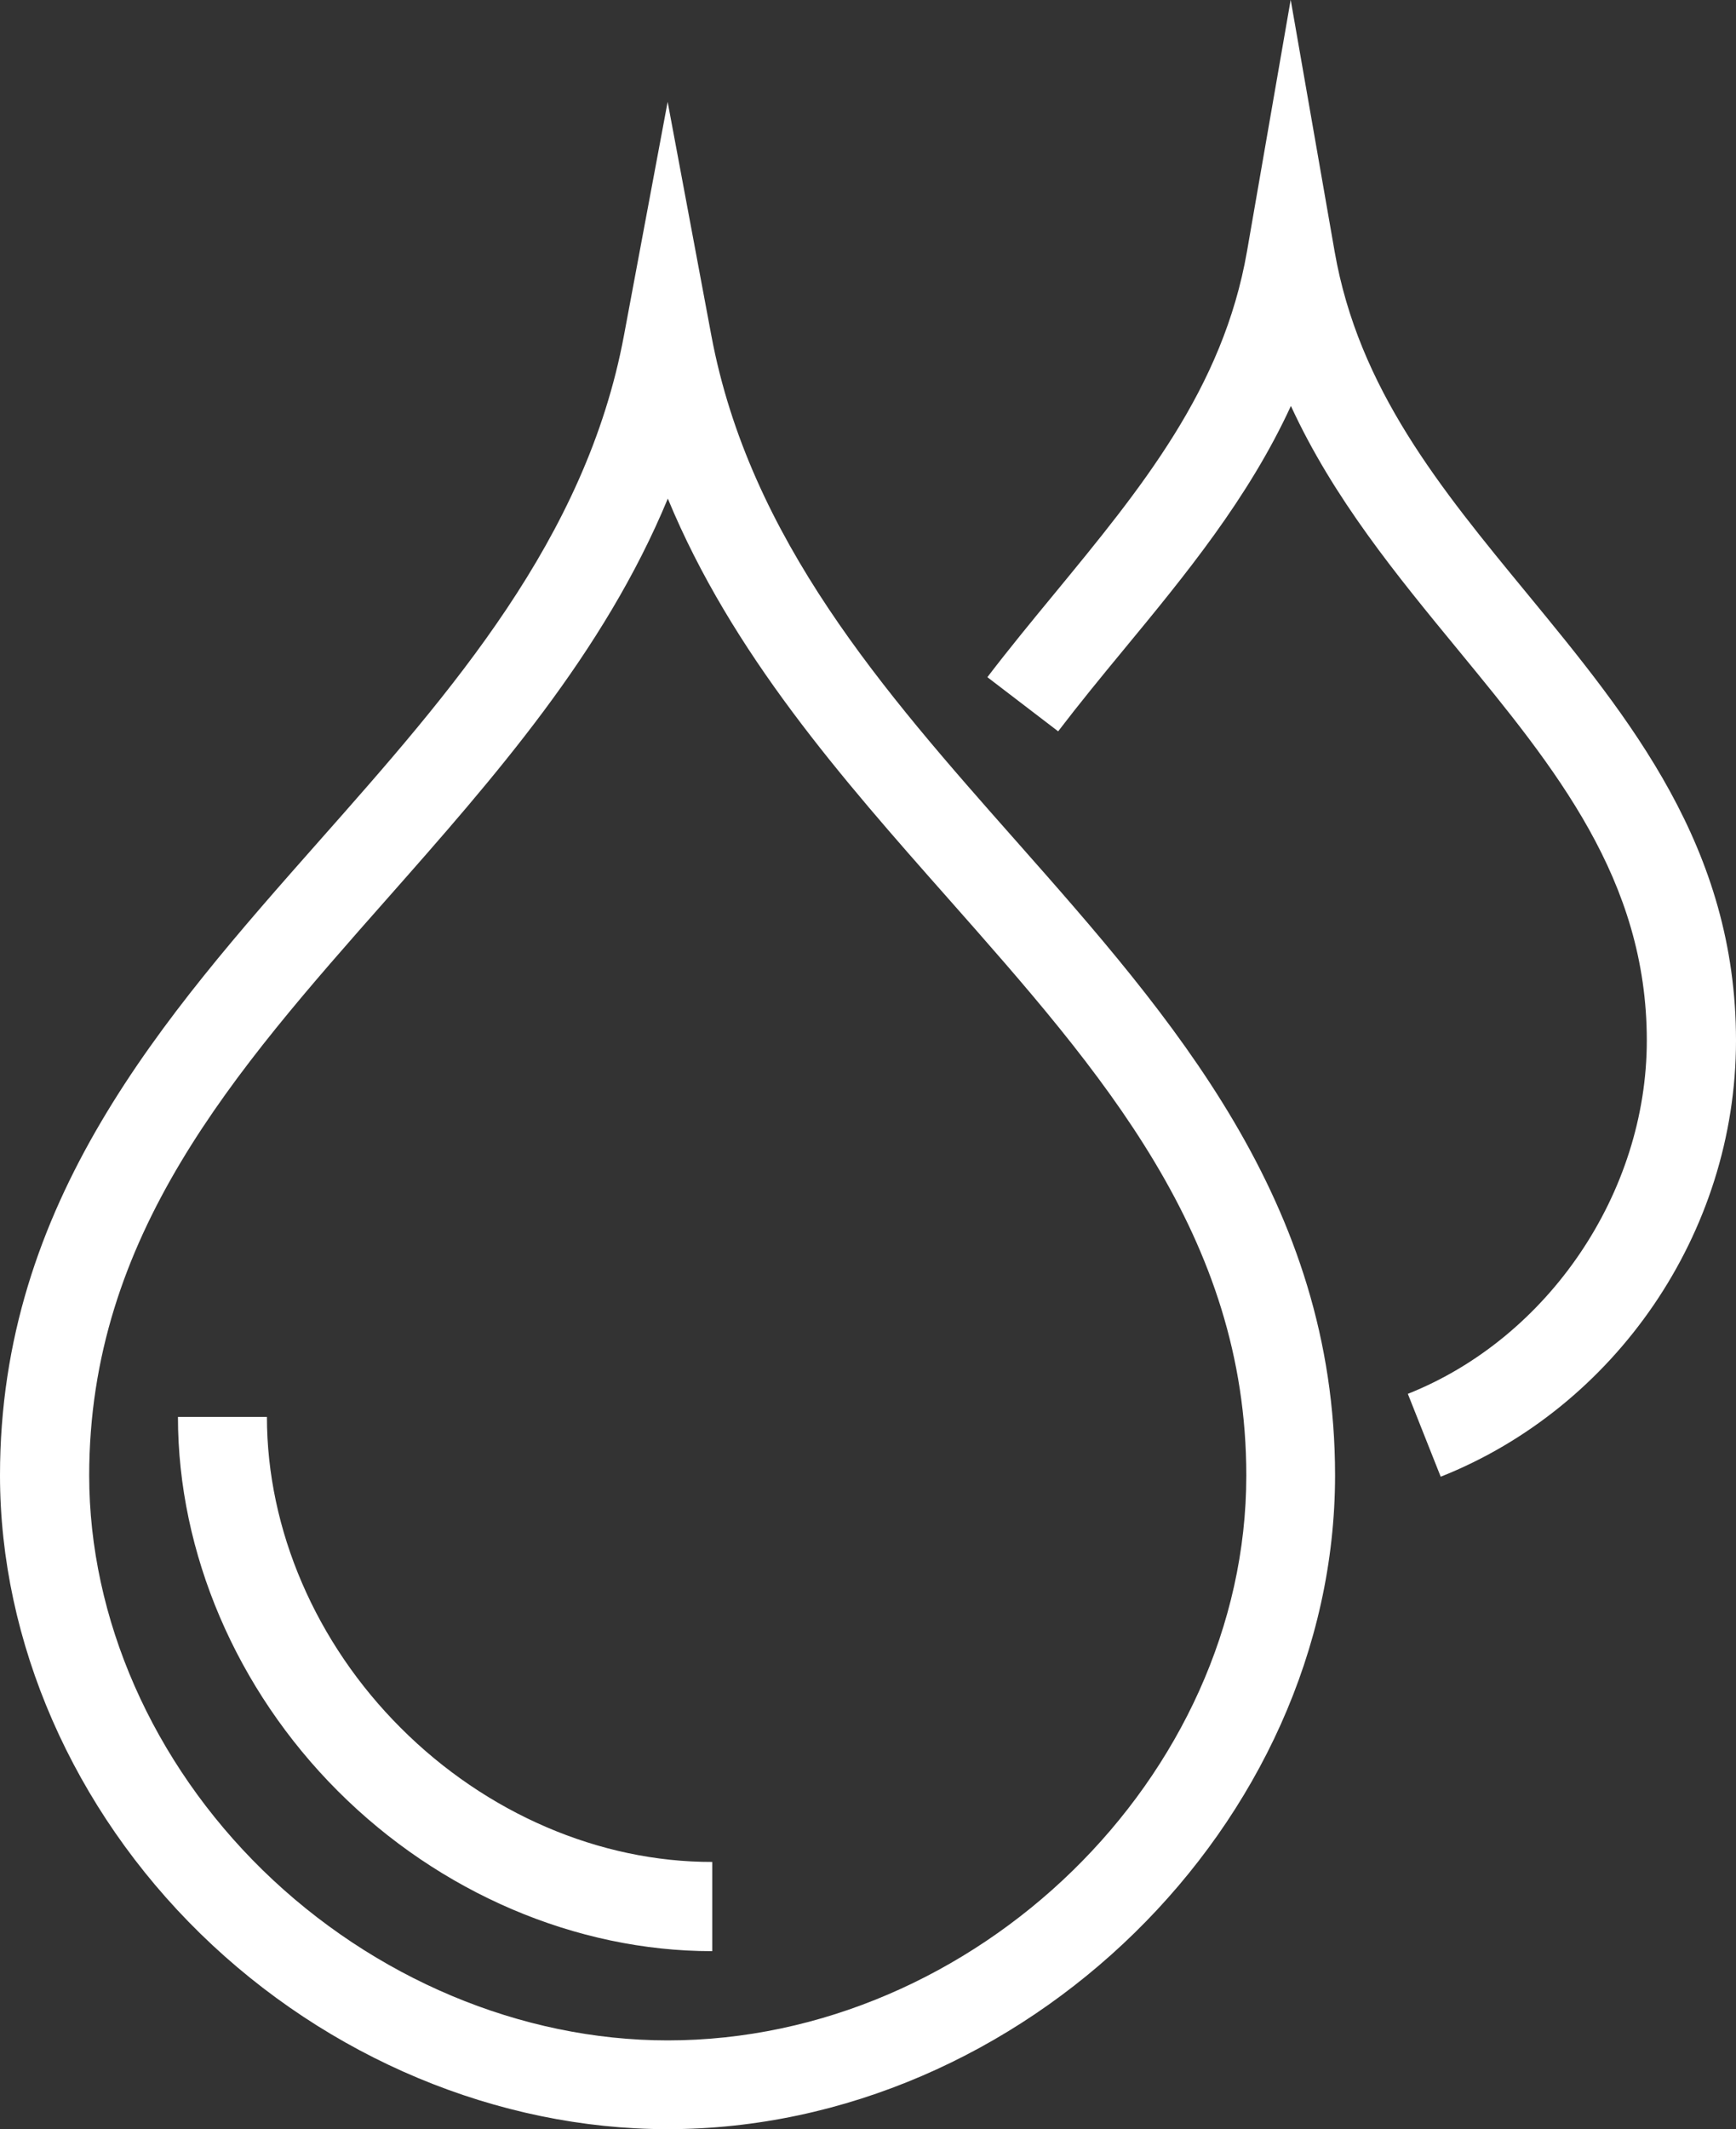
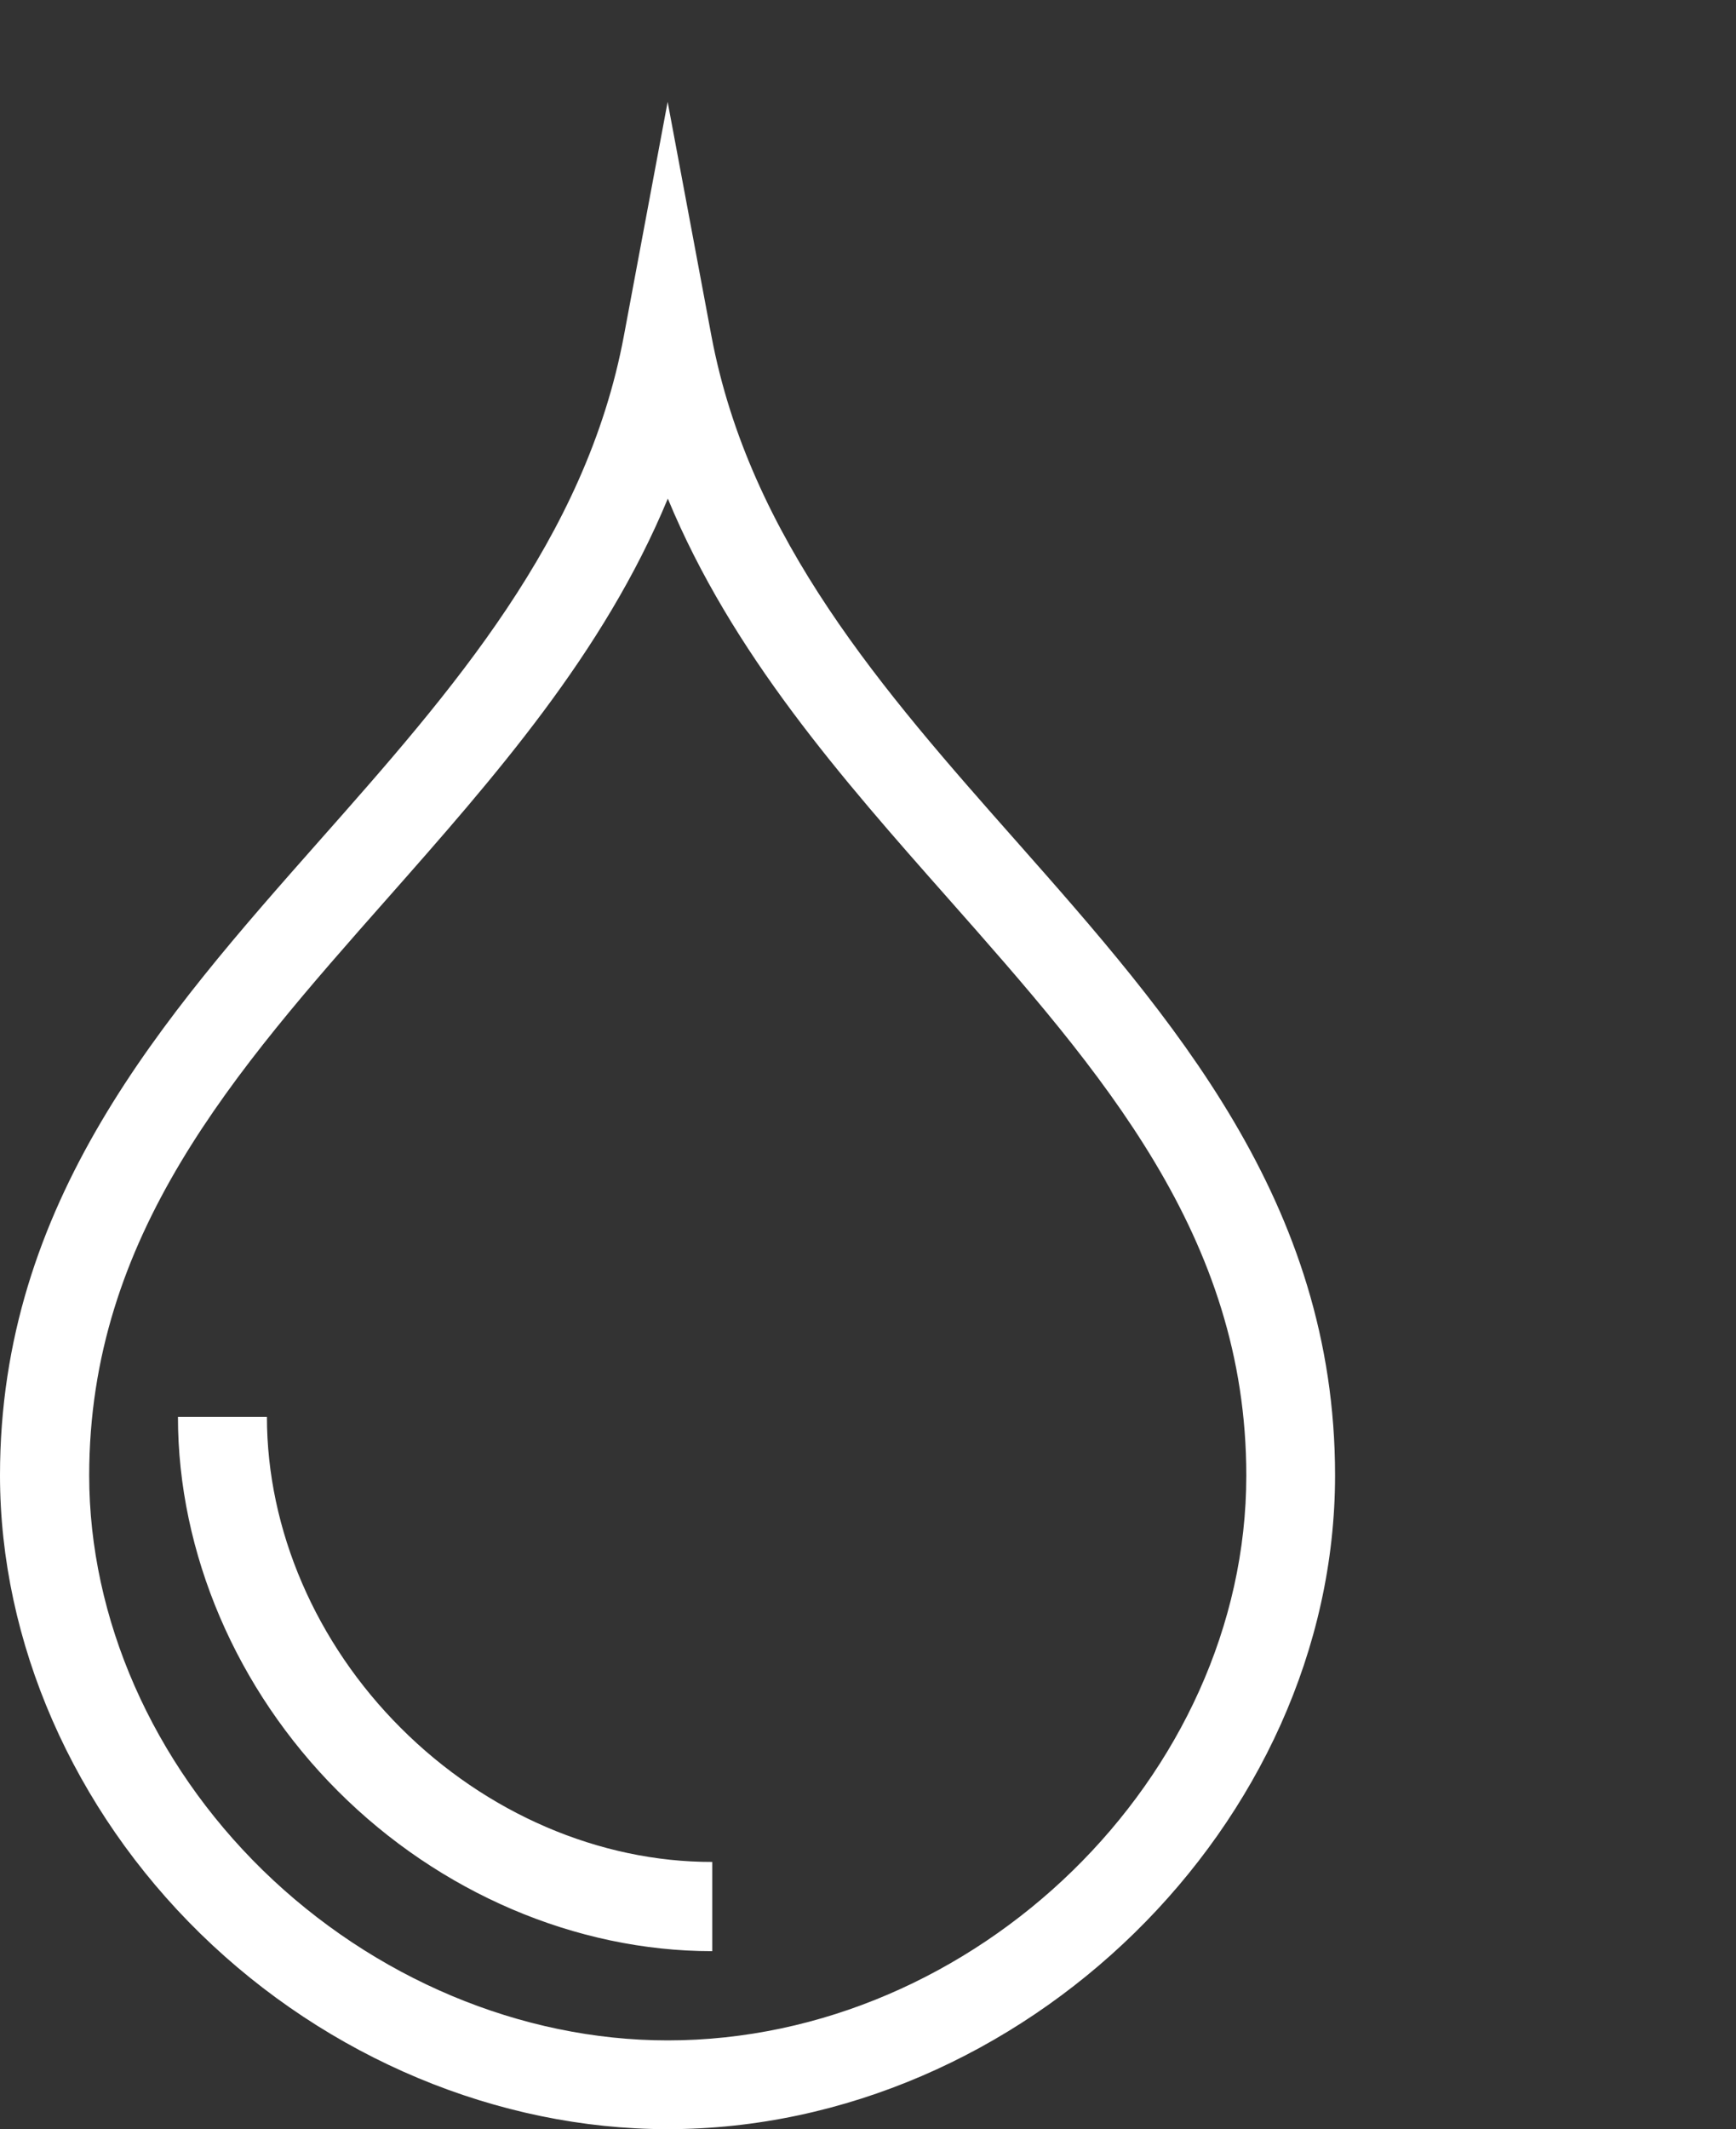
<svg xmlns="http://www.w3.org/2000/svg" id="Layer_2" data-name="Layer 2" viewBox="0 0 78.24 95.93">
  <rect x="0" y="0" width="78.24" height="95.93" fill="#333333" stroke="none" />
  <defs>
    <style>
      .cls-1 {
        fill: #fff;
      }
    </style>
  </defs>
  <g id="Layer_1-2" data-name="Layer 1">
    <g>
-       <path class="cls-1" d="M64.93,66.53l-1.48-3.73c6.34-2.52,10.77-9.07,10.77-15.92,0-7.26-4.13-12.27-8.49-17.58-2.78-3.38-5.63-6.84-7.55-11.01-1.92,4.17-4.77,7.63-7.56,11.01-1,1.21-1.99,2.42-2.93,3.65l-3.19-2.44c.97-1.27,1.99-2.51,3.02-3.76,3.91-4.75,7.6-9.23,8.68-15.42l1.97-11.34,1.98,11.34c1.08,6.19,4.77,10.67,8.68,15.42,4.62,5.62,9.41,11.43,9.41,20.13s-5.47,16.54-13.3,19.65Z" />
      <path class="cls-1" d="M30.09,95.93c-7.65,0-15.33-3.21-21.06-8.81-5.74-5.61-9.03-13.14-9.03-20.65,0-12.31,7.34-20.61,14.43-28.63,5.89-6.66,11.98-13.55,13.69-22.72l1.97-10.53,1.97,10.53c1.72,9.17,7.8,16.06,13.69,22.72,7.09,8.02,14.42,16.32,14.42,28.63,0,15.69-14.06,29.46-30.09,29.46ZM30.1,22.46c-2.89,6.98-7.84,12.58-12.66,18.04-6.9,7.81-13.42,15.18-13.42,25.98,0,6.44,2.85,12.92,7.82,17.78,4.99,4.87,11.64,7.67,18.25,7.67,13.89,0,26.08-11.89,26.08-25.45,0-10.79-6.52-18.17-13.42-25.98-4.82-5.45-9.76-11.05-12.65-18.03ZM32.09,87.91c-6.13,0-12.28-2.63-16.86-7.21-4.58-4.58-7.21-10.73-7.21-16.86h4.01c0,5.08,2.2,10.19,6.04,14.02,3.84,3.84,8.95,6.04,14.03,6.03v4.01Z" />
    </g>
  </g>
</svg>